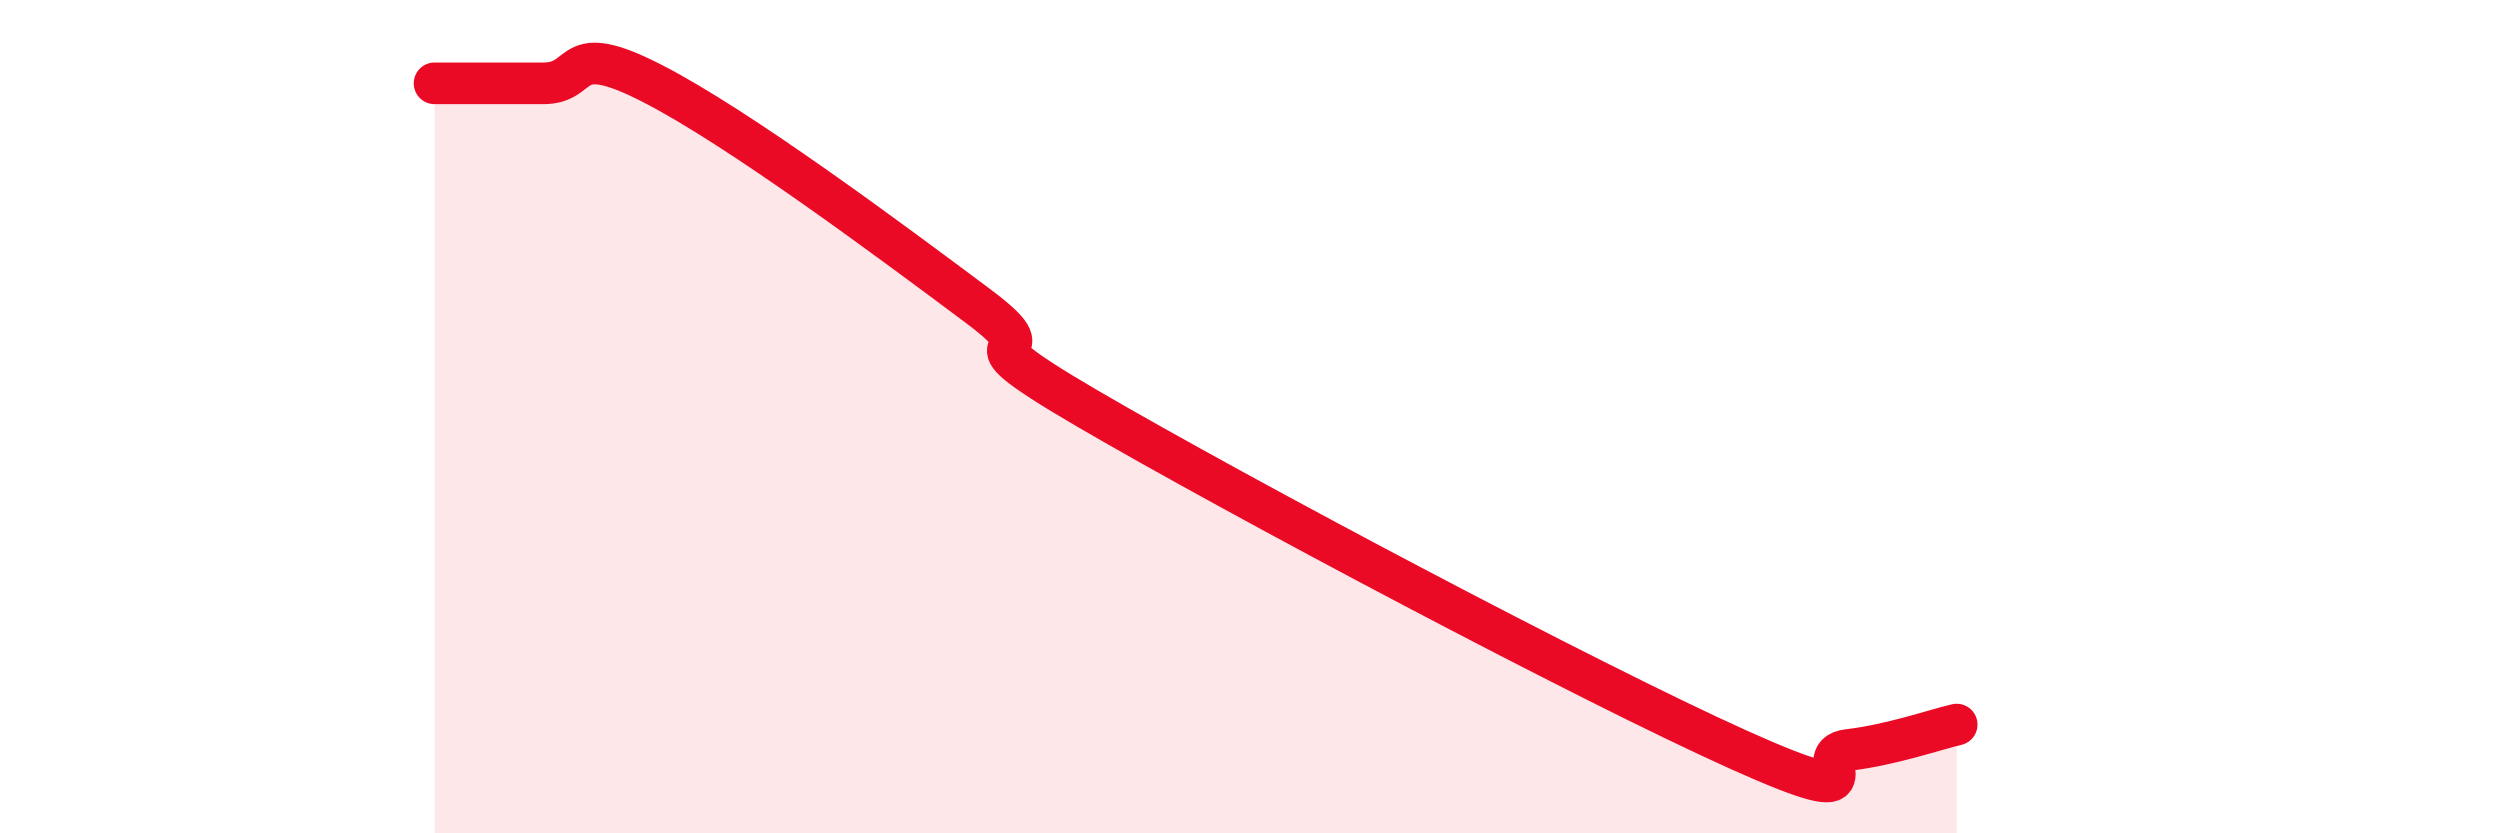
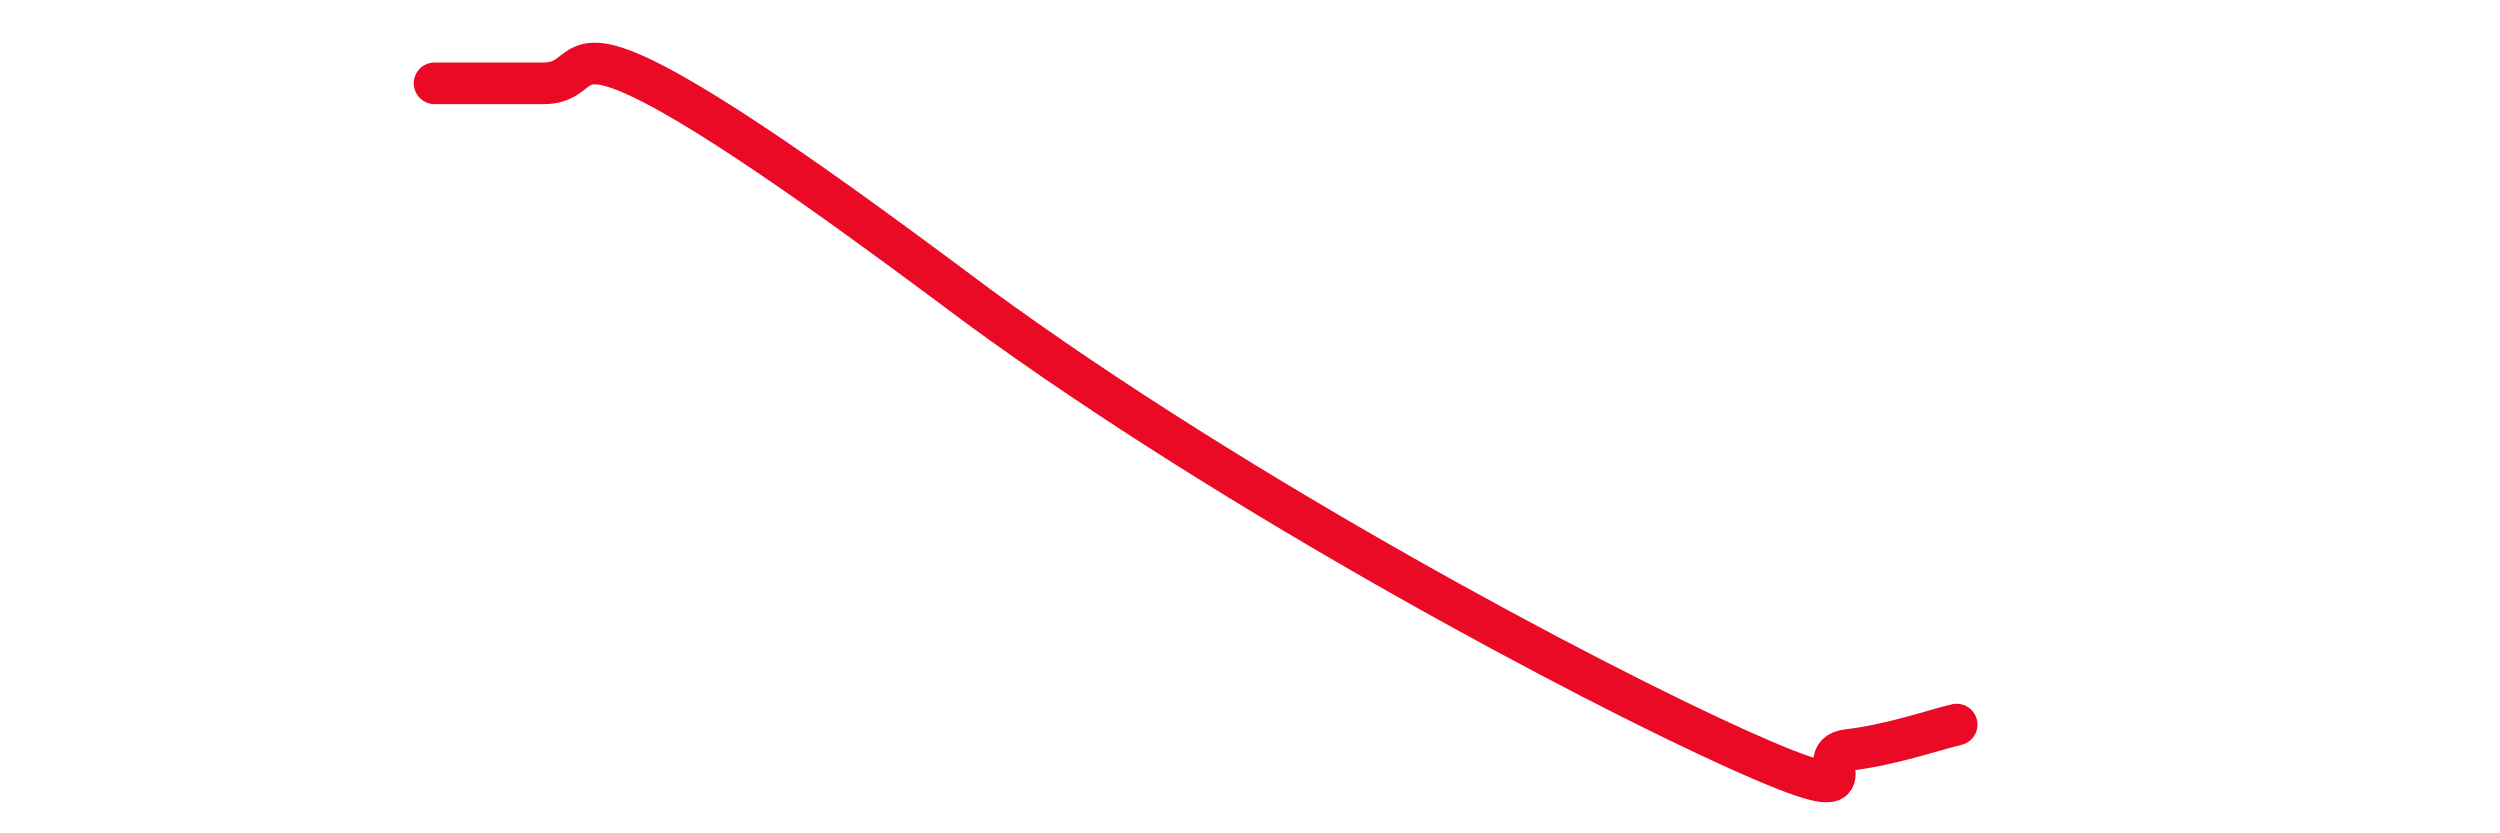
<svg xmlns="http://www.w3.org/2000/svg" width="60" height="20" viewBox="0 0 60 20">
-   <path d="M 10.43,2 C 10.95,2 12,2 13.04,2 C 14.08,2 13.56,0.93 15.65,2 C 17.74,3.07 21.39,5.79 23.48,7.35 C 25.57,8.91 22.44,7.67 26.09,9.8 C 29.74,11.93 38.09,16.36 41.74,18 C 45.39,19.64 43.31,18.12 44.35,18 C 45.39,17.88 46.44,17.51 46.96,17.39L46.96 20L10.43 20Z" fill="#EB0A25" opacity="0.1" stroke-linecap="round" stroke-linejoin="round" />
-   <path d="M 10.43,2 C 10.95,2 12,2 13.04,2 C 14.08,2 13.56,0.93 15.65,2 C 17.74,3.07 21.39,5.79 23.48,7.35 C 25.57,8.91 22.44,7.67 26.09,9.8 C 29.74,11.93 38.09,16.36 41.74,18 C 45.39,19.64 43.31,18.12 44.35,18 C 45.39,17.88 46.44,17.51 46.96,17.39" stroke="#EB0A25" stroke-width="1" fill="none" stroke-linecap="round" stroke-linejoin="round" />
+   <path d="M 10.43,2 C 10.95,2 12,2 13.04,2 C 14.08,2 13.56,0.93 15.65,2 C 17.74,3.07 21.39,5.79 23.48,7.35 C 29.74,11.93 38.09,16.36 41.74,18 C 45.39,19.64 43.31,18.12 44.35,18 C 45.39,17.88 46.44,17.51 46.96,17.39" stroke="#EB0A25" stroke-width="1" fill="none" stroke-linecap="round" stroke-linejoin="round" />
</svg>